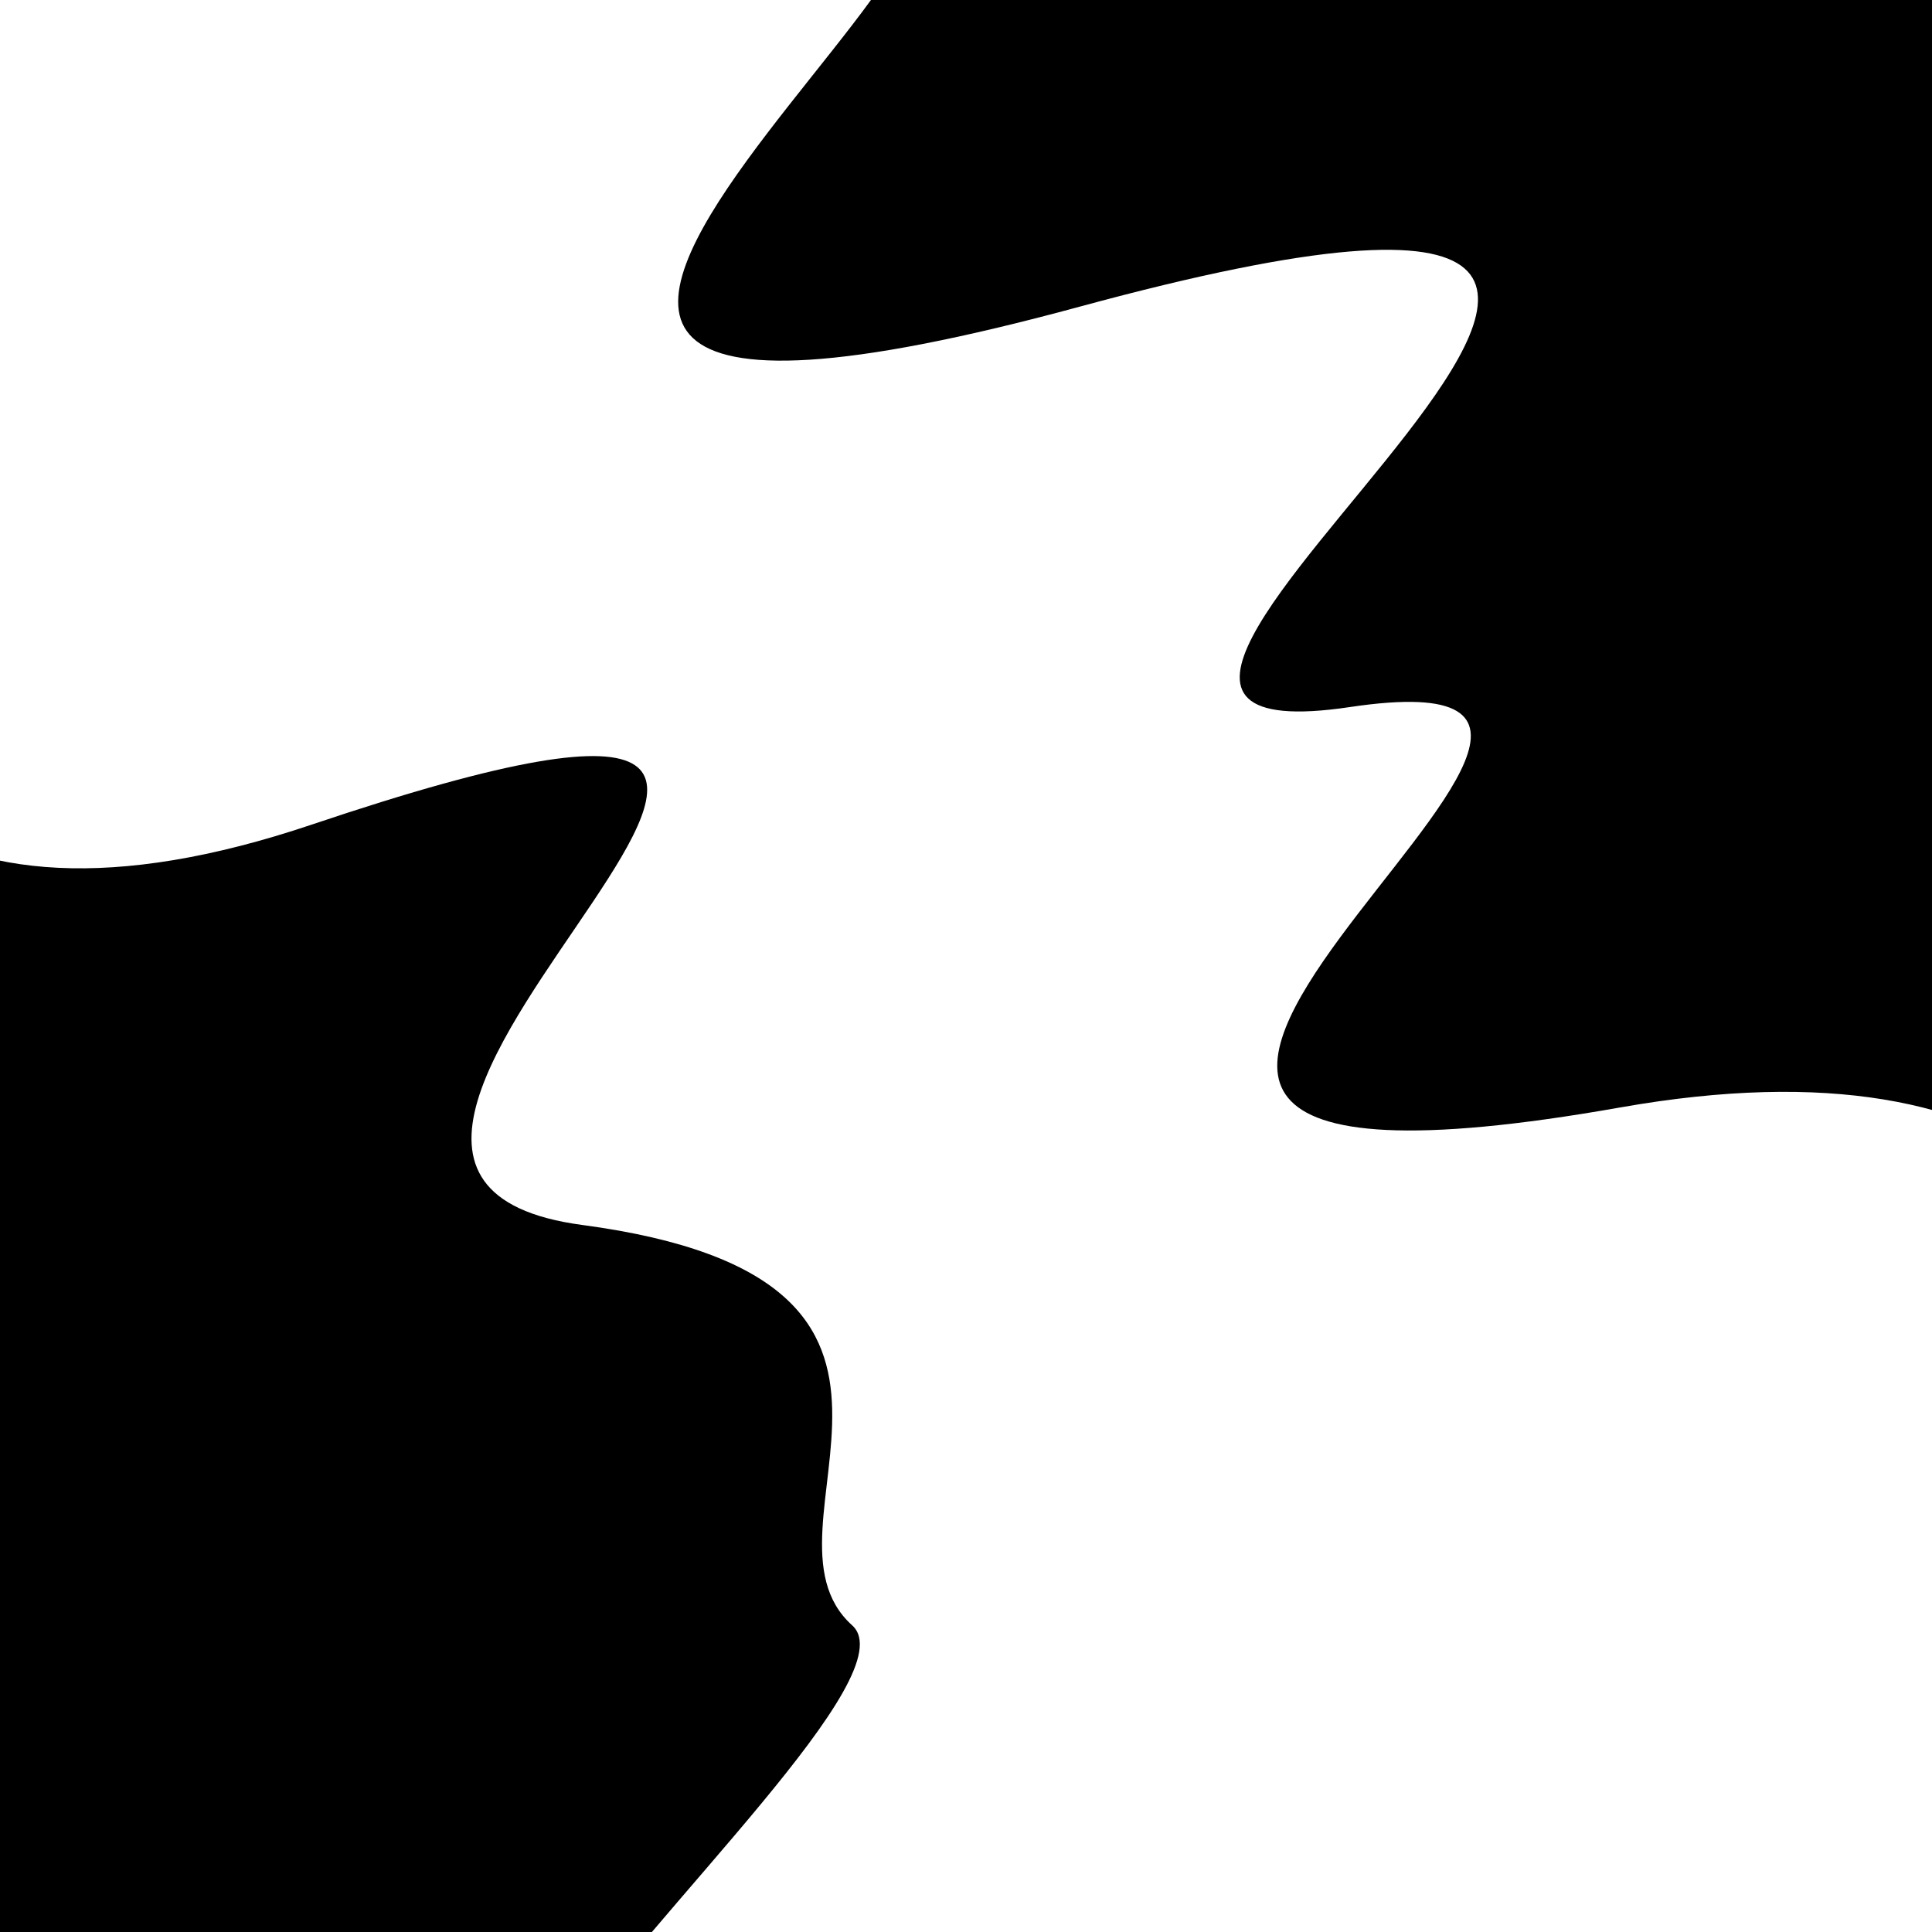
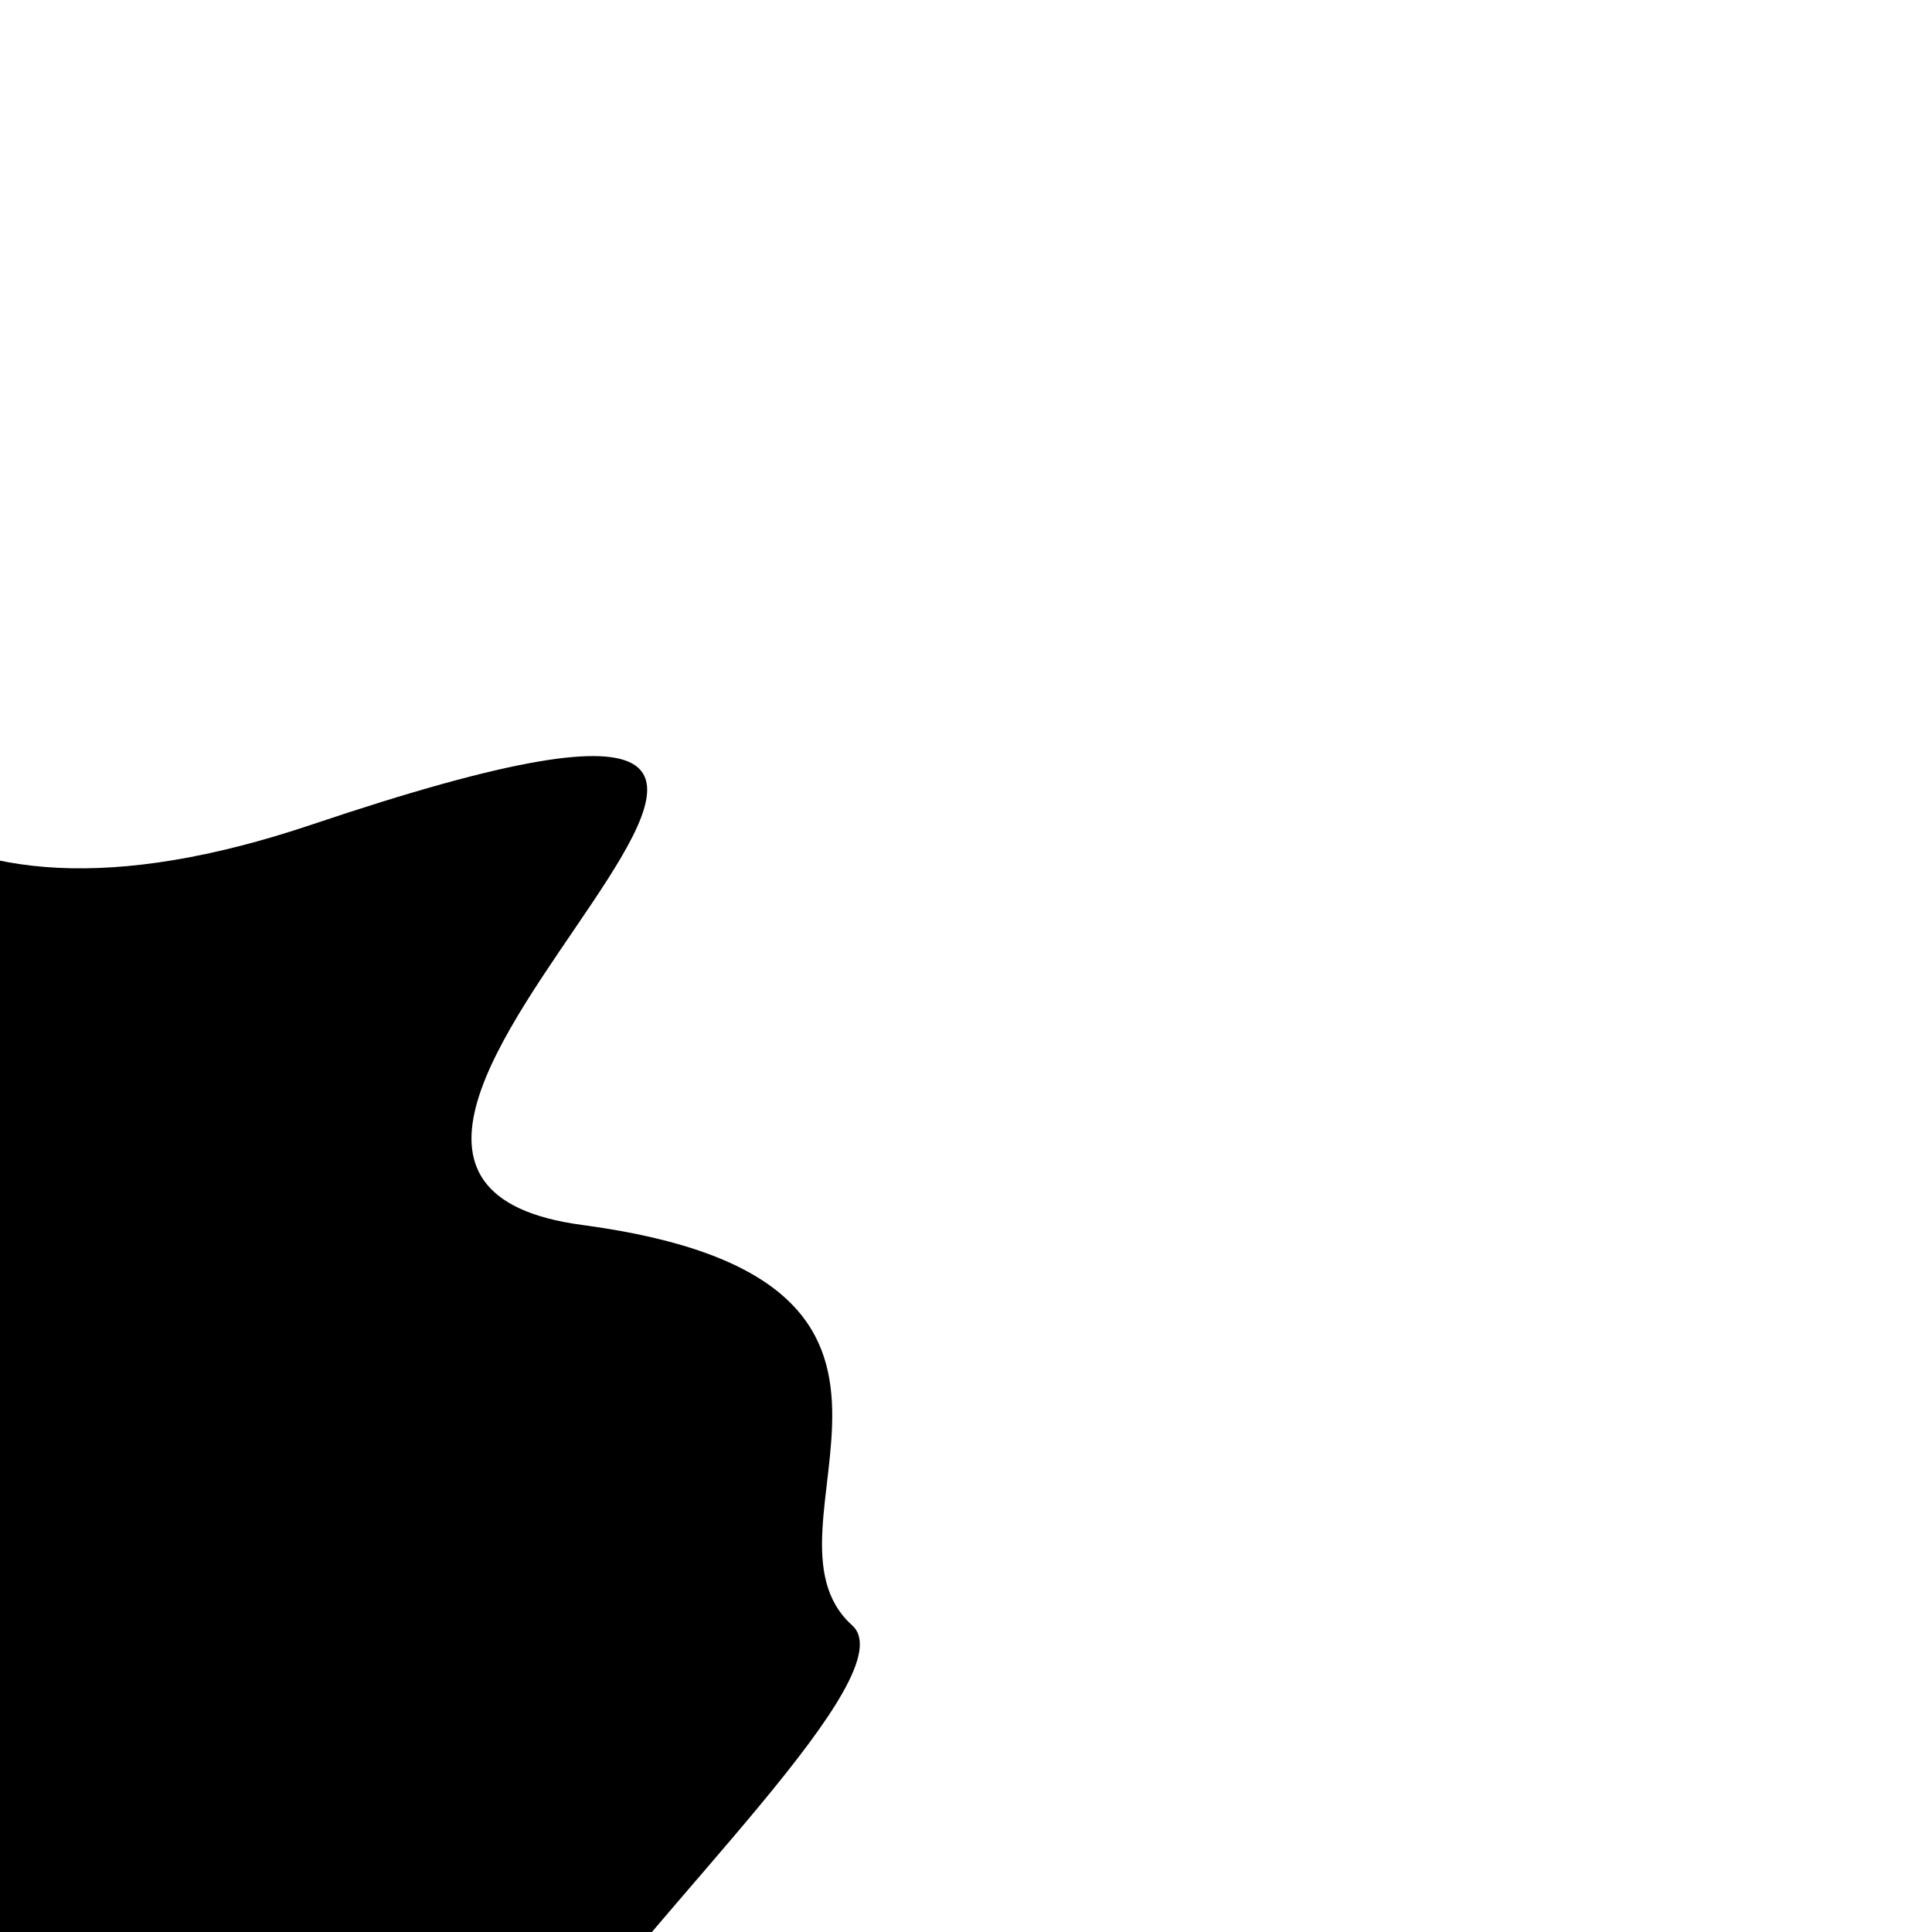
<svg xmlns="http://www.w3.org/2000/svg" viewBox="0 0 1000 1000" height="1000" width="1000">
-   <rect x="0" y="0" width="1000" height="1000" fill="#ffffff" />
  <g transform="rotate(236 500.0 500.0)">
-     <path d="M -250.0 739.68 S   71.16 1141.67  250.00  739.68  398.39  952.70  500.00  739.68  583.72 1228.20  750.00  739.68  924.46  959.84 1000.00  739.68 h 110 V 2000 H -250.0 Z" fill="hsl(247.3, 20%, 20.054%)" />
-   </g>
+     </g>
  <g transform="rotate(416 500.0 500.0)">
    <path d="M -250.0 739.68 S  133.53 1162.86  250.00  739.68  355.88  902.04  500.00  739.68  676.40  758.12  750.00  739.68  858.66 1440.72 1000.00  739.68 h 110 V 2000 H -250.0 Z" fill="hsl(307.3, 20%, 35.054%)" />
  </g>
</svg>